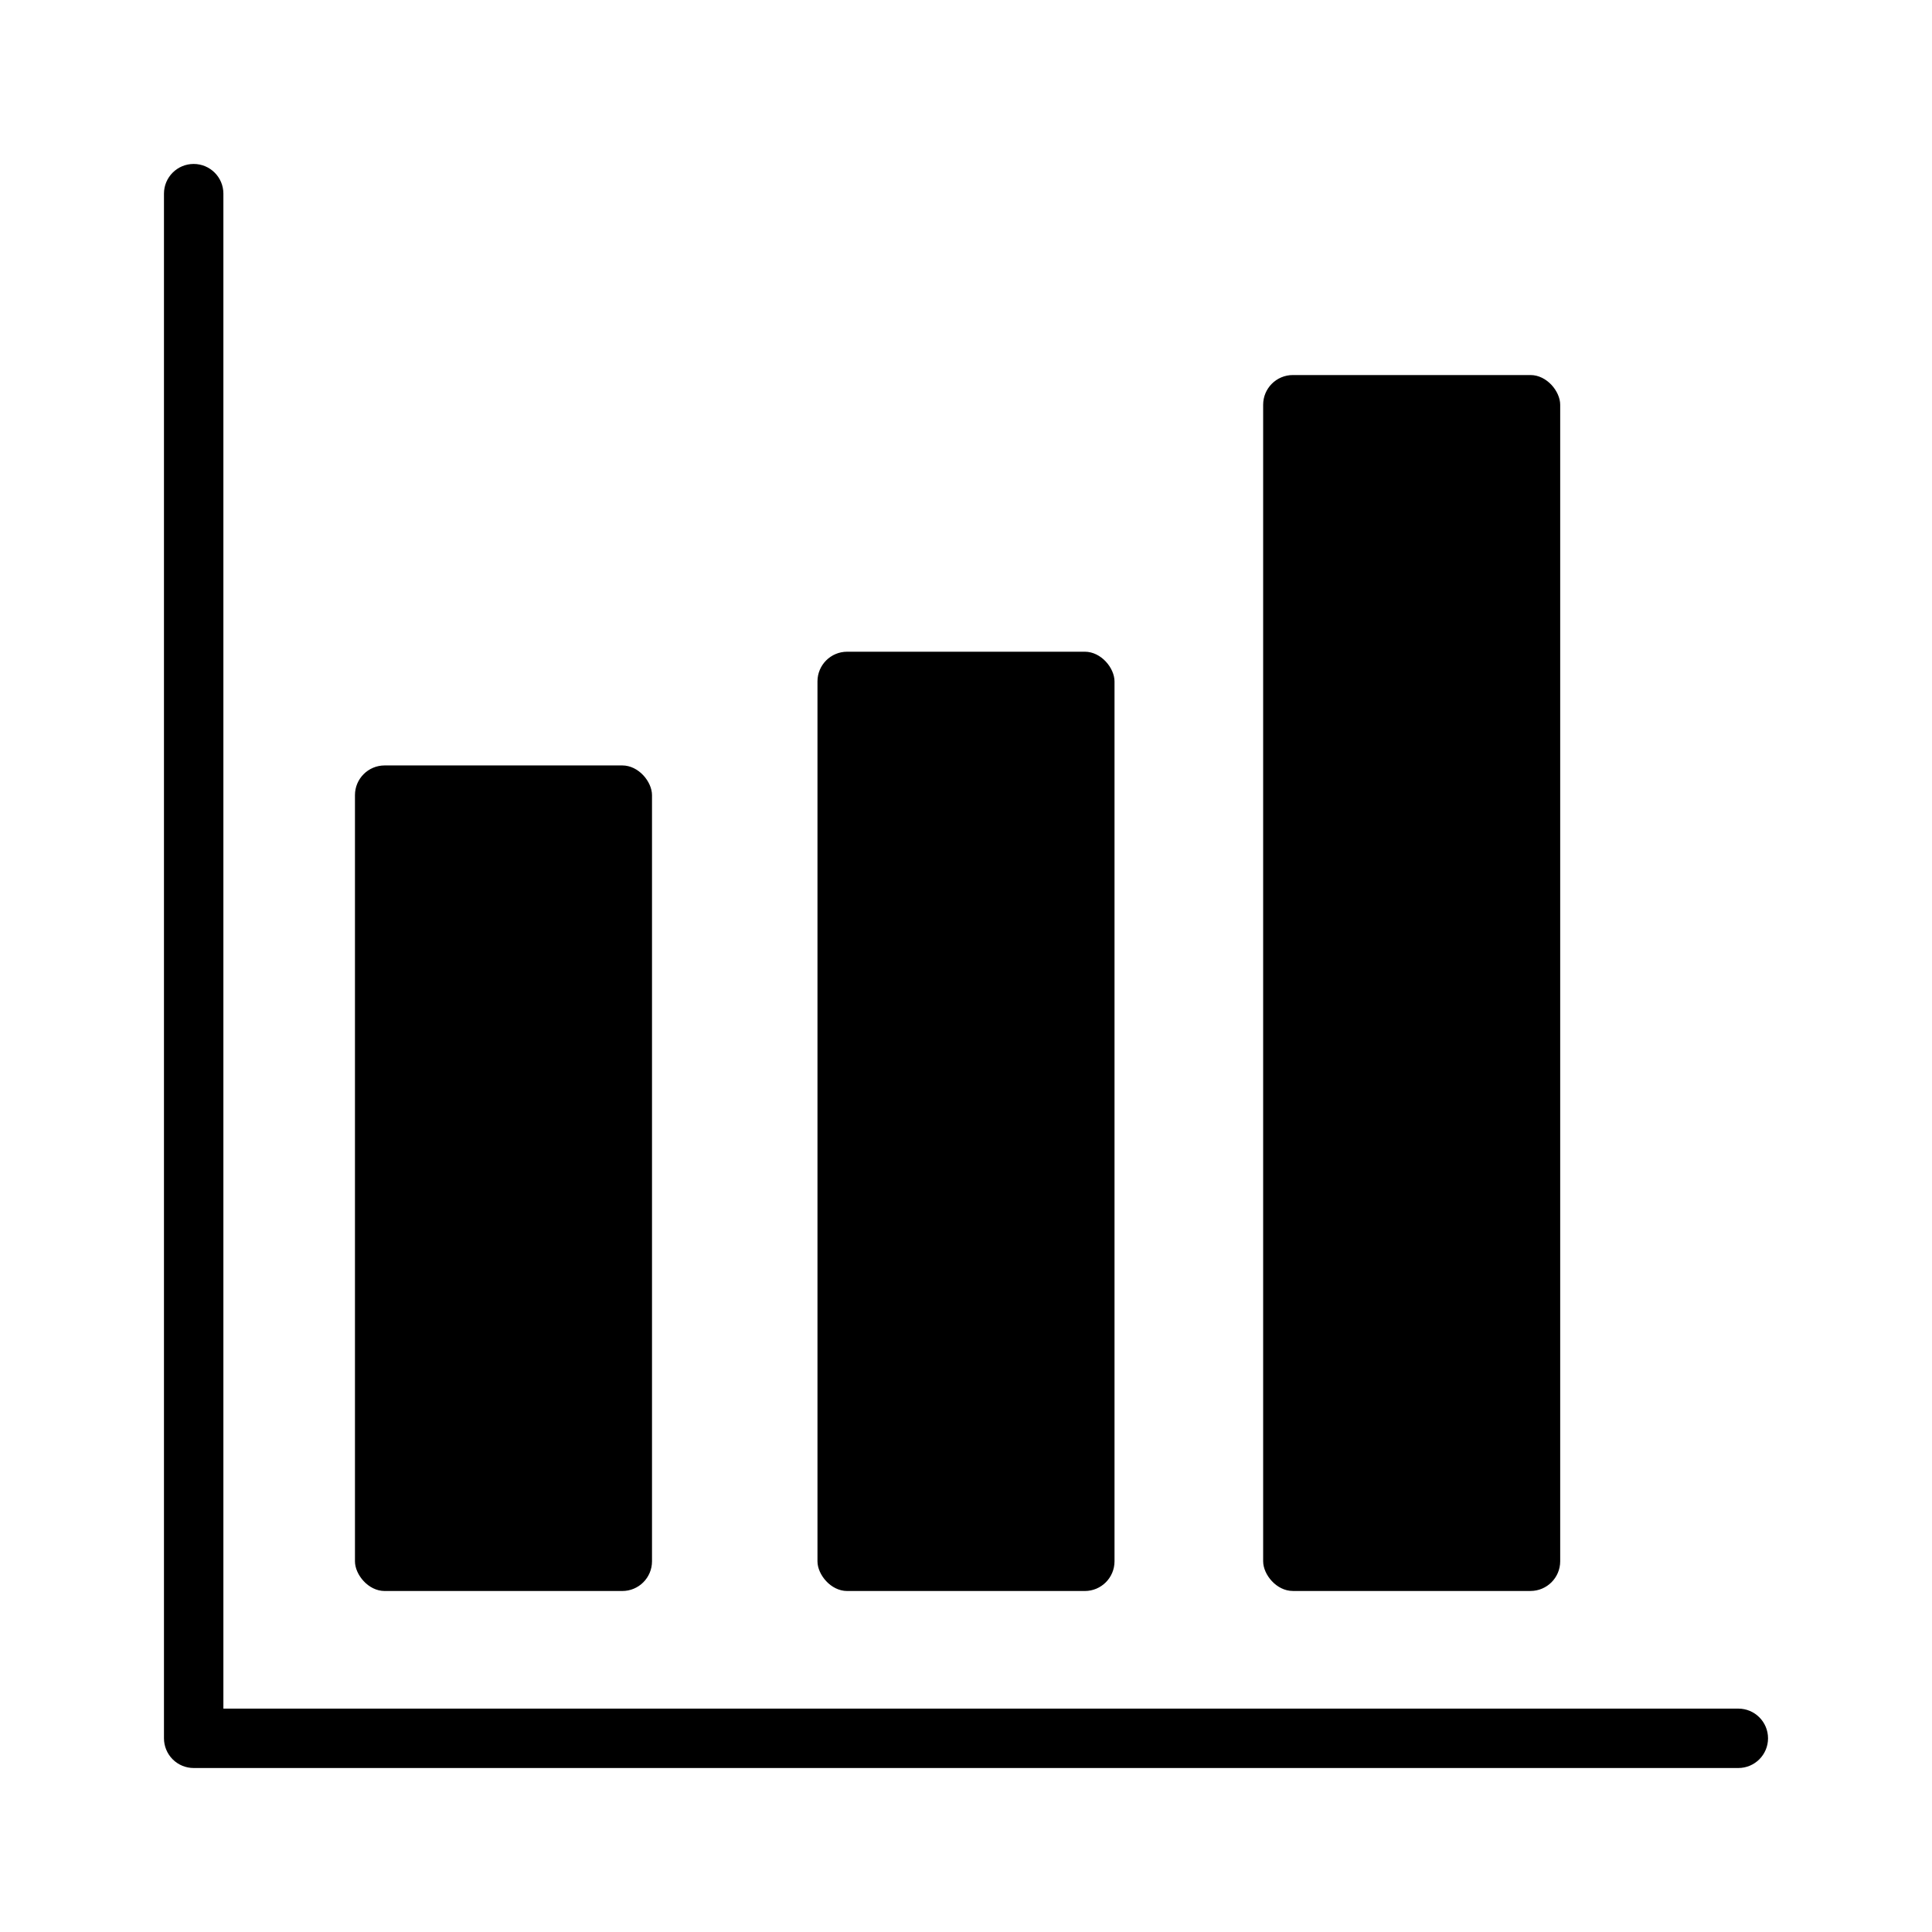
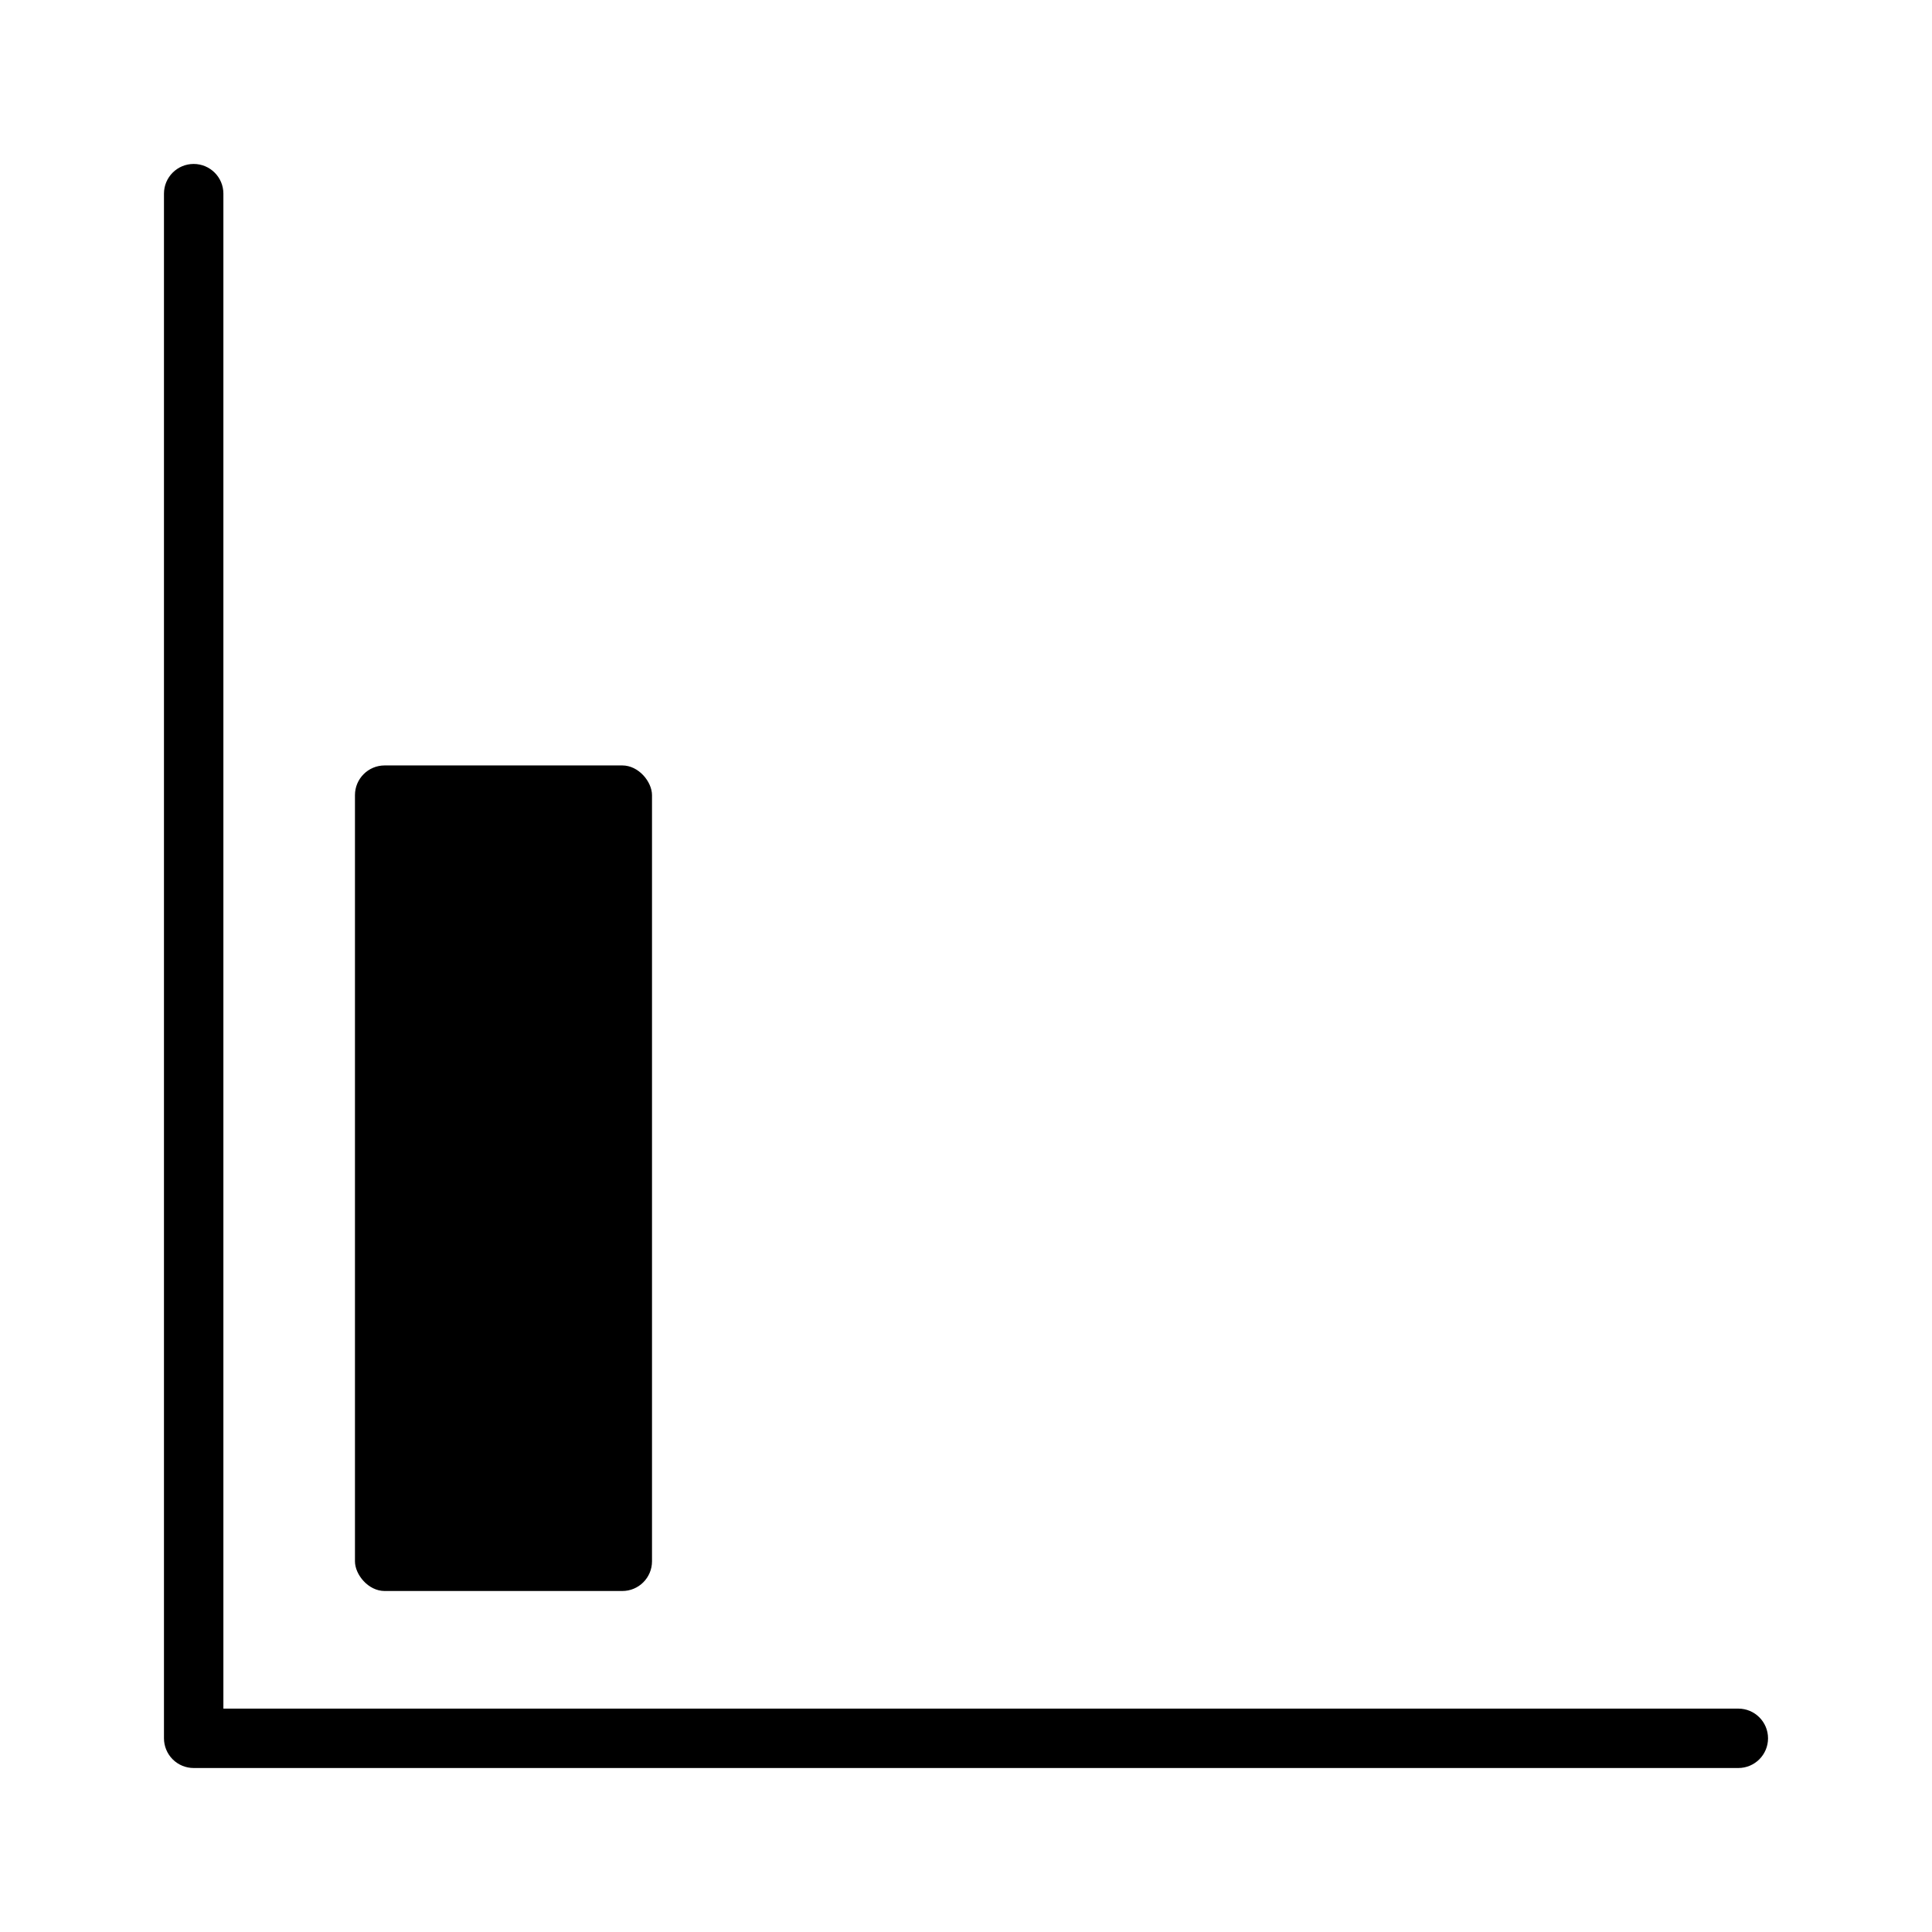
<svg xmlns="http://www.w3.org/2000/svg" fill="#000000" width="800px" height="800px" version="1.1" viewBox="144 144 512 512">
  <g>
    <path d="m604.67 596.8h-401.47v-401.48c0-4.348-3.527-7.871-7.875-7.871-4.348 0-7.871 3.523-7.871 7.871v409.35c0 2.086 0.832 4.09 2.305 5.566 1.477 1.477 3.481 2.305 5.566 2.305h409.35c4.348 0 7.871-3.523 7.871-7.871s-3.523-7.871-7.871-7.871z" />
    <path d="m245.94 346.85h62.977c4.348 0 7.871 4.348 7.871 7.871v203.04c0 4.348-3.523 7.871-7.871 7.871h-62.977c-4.348 0-7.871-4.348-7.871-7.871v-203.04c0-4.348 3.523-7.871 7.871-7.871z" />
-     <path d="m368.51 316.71h62.977c4.348 0 7.871 4.348 7.871 7.871v233.18c0 4.348-3.523 7.871-7.871 7.871h-62.977c-4.348 0-7.871-4.348-7.871-7.871v-233.18c0-4.348 3.523-7.871 7.871-7.871z" />
-     <path d="m486.62 243.39h62.977c4.348 0 7.871 4.348 7.871 7.871v306.49c0 4.348-3.523 7.871-7.871 7.871h-62.977c-4.348 0-7.871-4.348-7.871-7.871v-306.49c0-4.348 3.523-7.871 7.871-7.871z" />
  </g>
</svg>